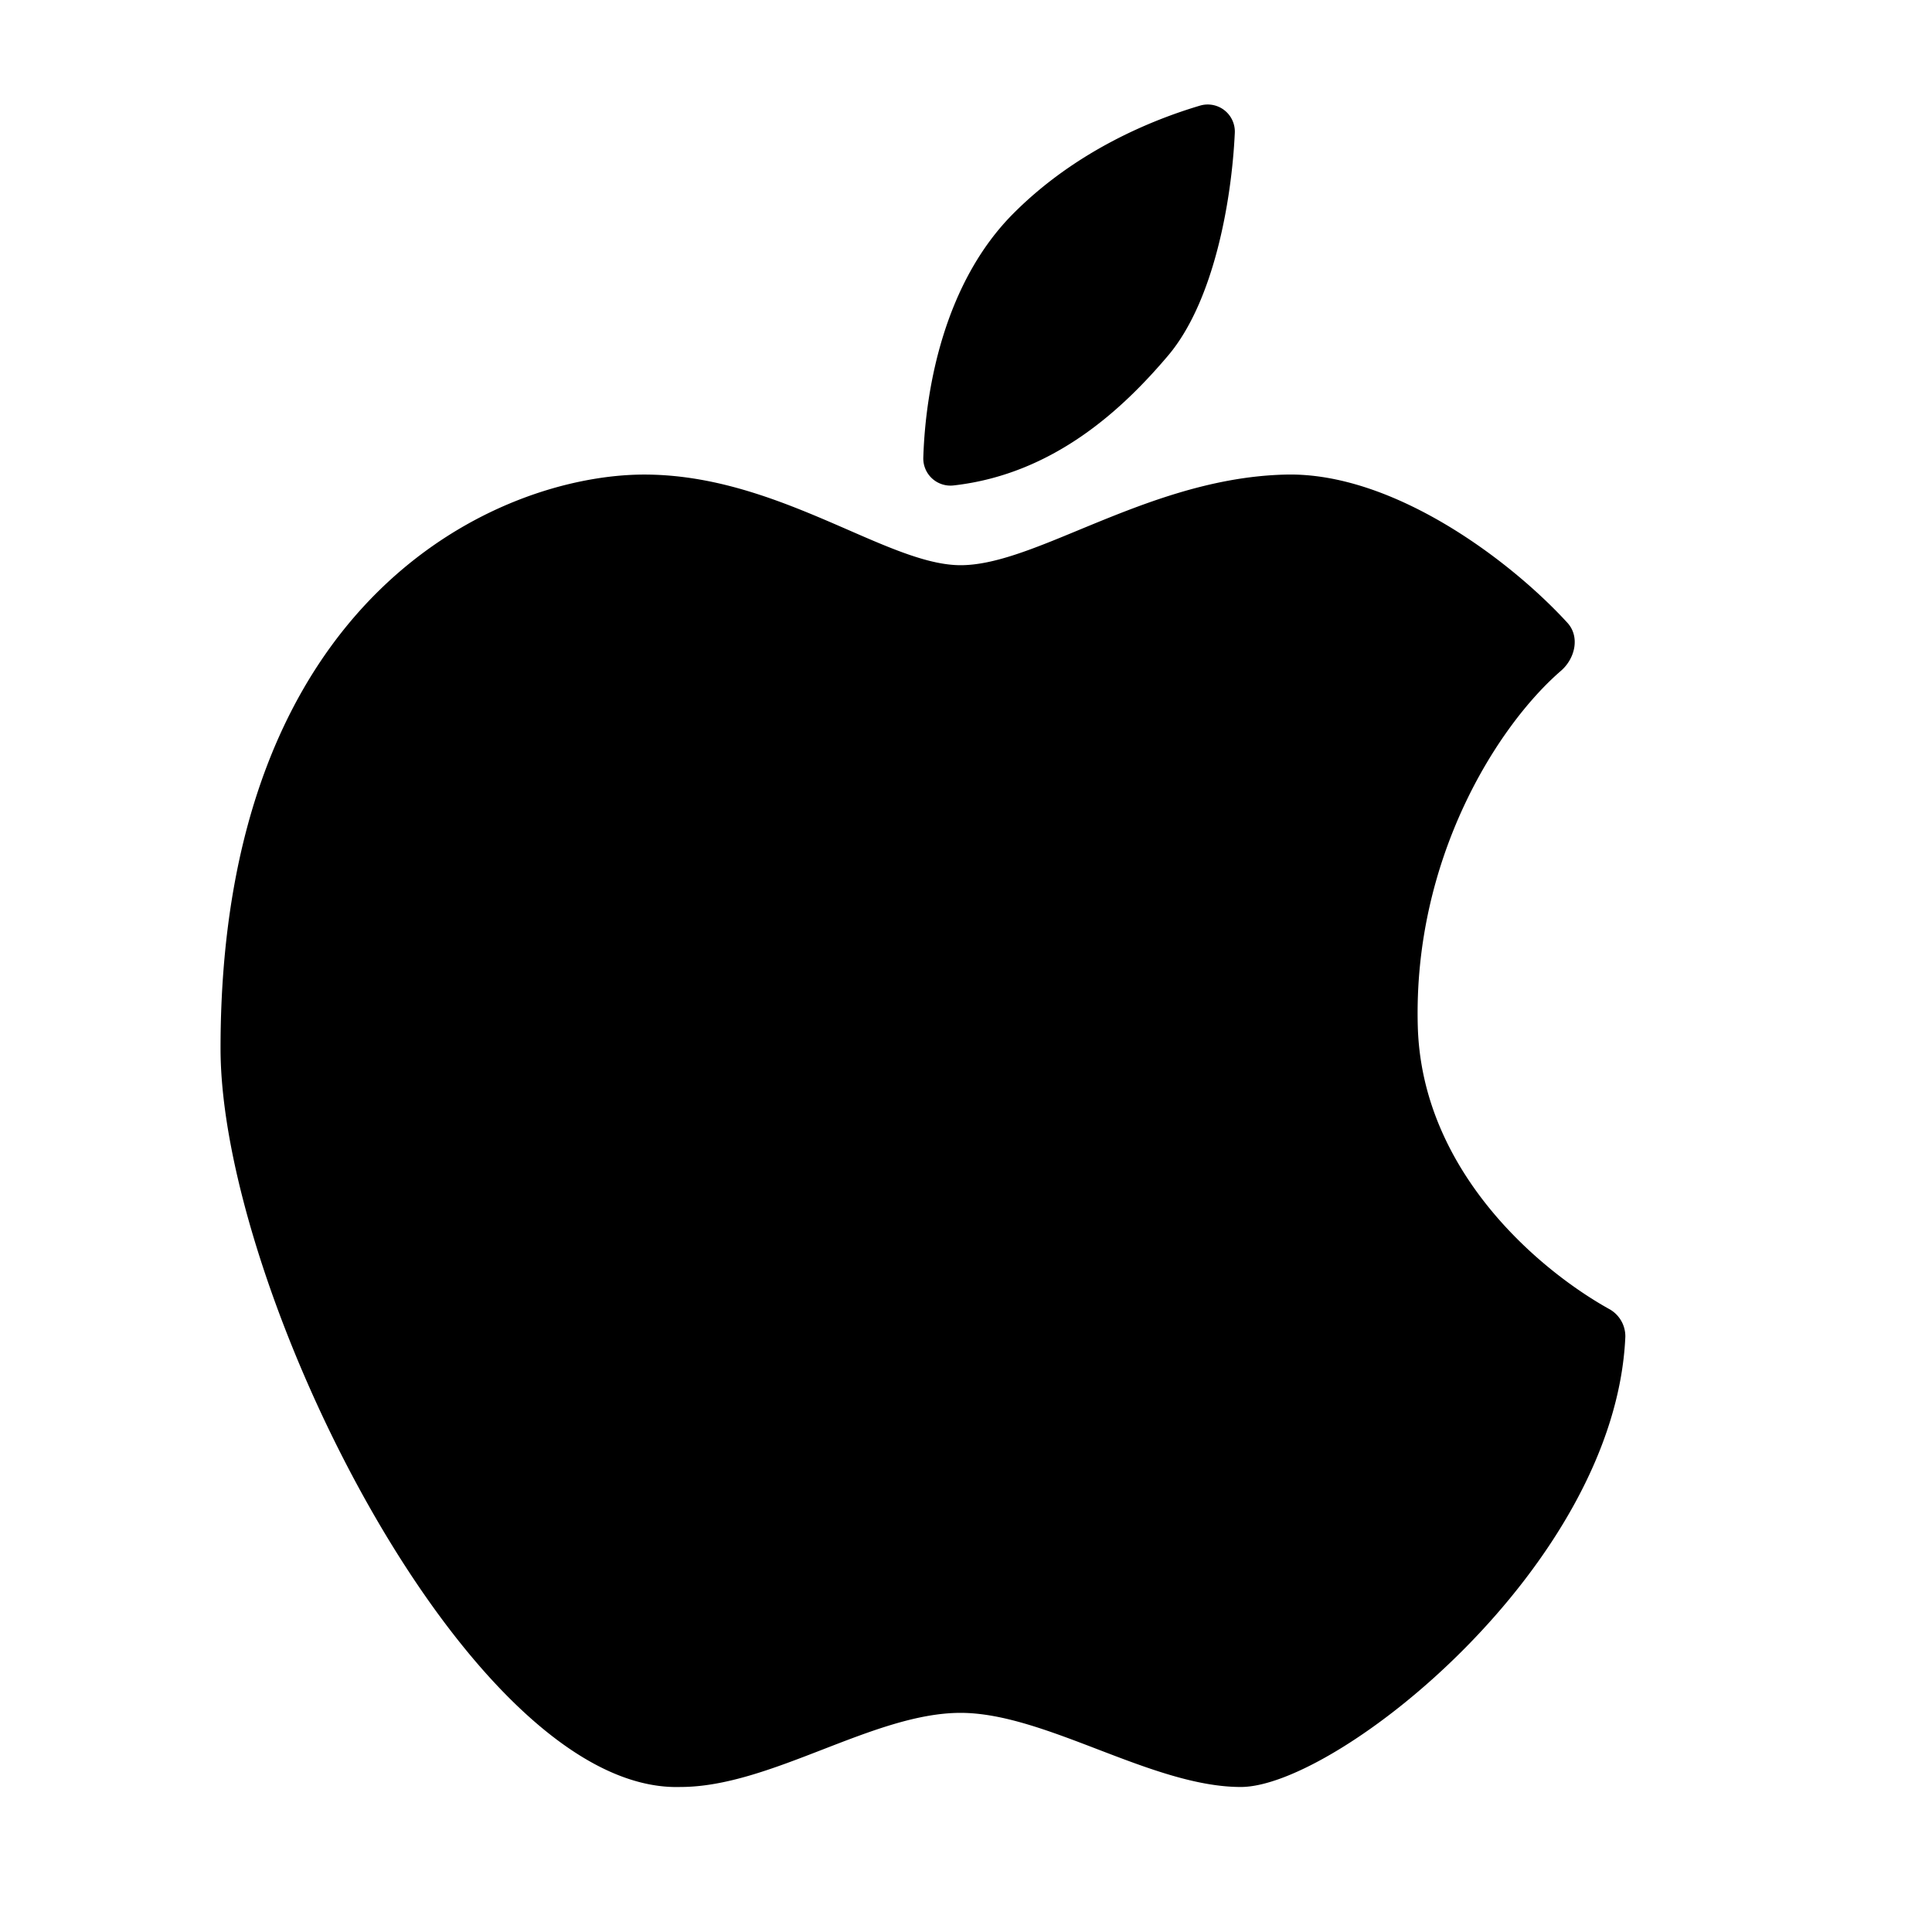
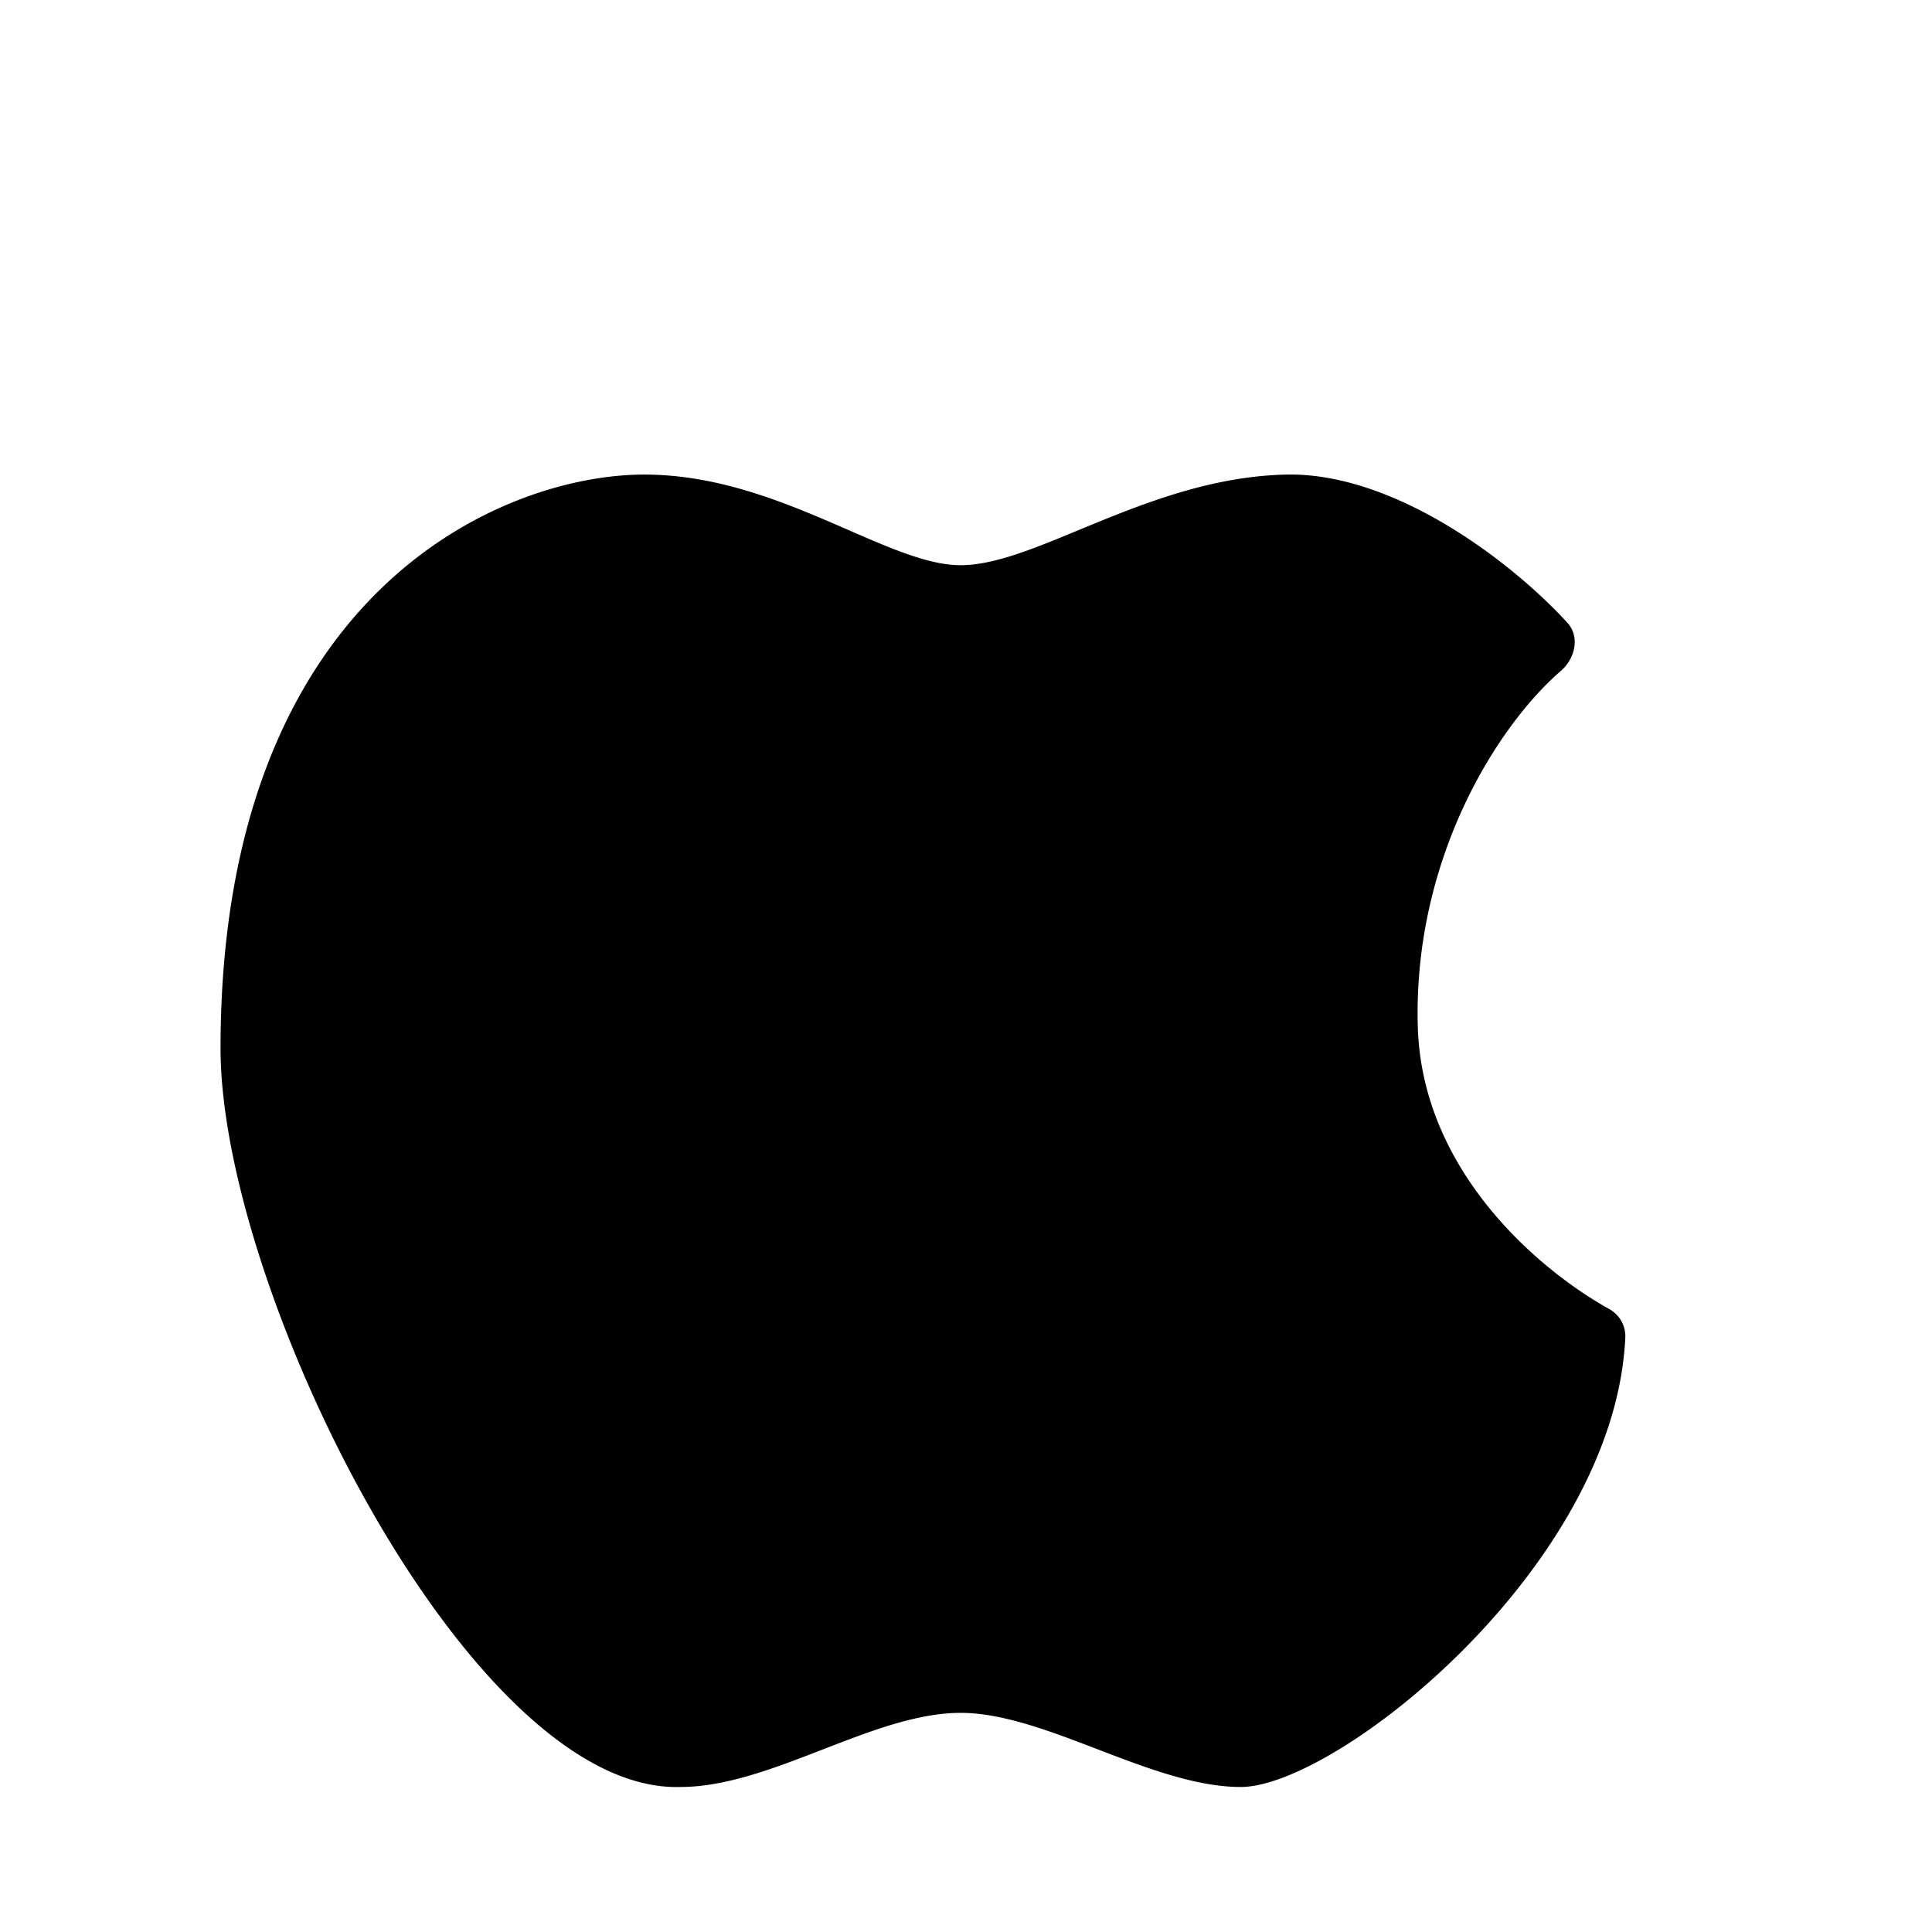
<svg xmlns="http://www.w3.org/2000/svg" width="33" height="33" fill="none">
-   <path d="M15.771 7.808c.039-1.206.371-2.982 1.527-4.15 1.073-1.083 2.38-1.61 3.193-1.852a.463.463 0 0 1 .6.471c-.054 1.154-.358 2.876-1.141 3.799-.738.87-1.926 2.022-3.666 2.216a.464.464 0 0 1-.513-.484Z" fill="#000" />
  <path d="M18.75 29.88c.835.32 1.68.643 2.444.643 1.635 0 6.397-3.772 6.568-7.69a.532.532 0 0 0-.287-.48c-1.211-.678-3.189-2.365-3.258-4.82-.08-2.862 1.357-5.134 2.444-6.074.245-.212.329-.585.11-.823-.989-1.08-2.98-2.566-4.795-2.53-1.32.027-2.511.519-3.532.94-.784.325-1.468.608-2.036.608-.537 0-1.183-.281-1.923-.604-.998-.434-2.168-.944-3.48-.944-2.433 0-7.238 2.017-7.238 9.802 0 4.127 4.26 12.725 7.856 12.615.776 0 1.606-.321 2.429-.64.81-.314 1.615-.626 2.356-.626.716 0 1.525.31 2.342.623Z" fill="#000" />
</svg>